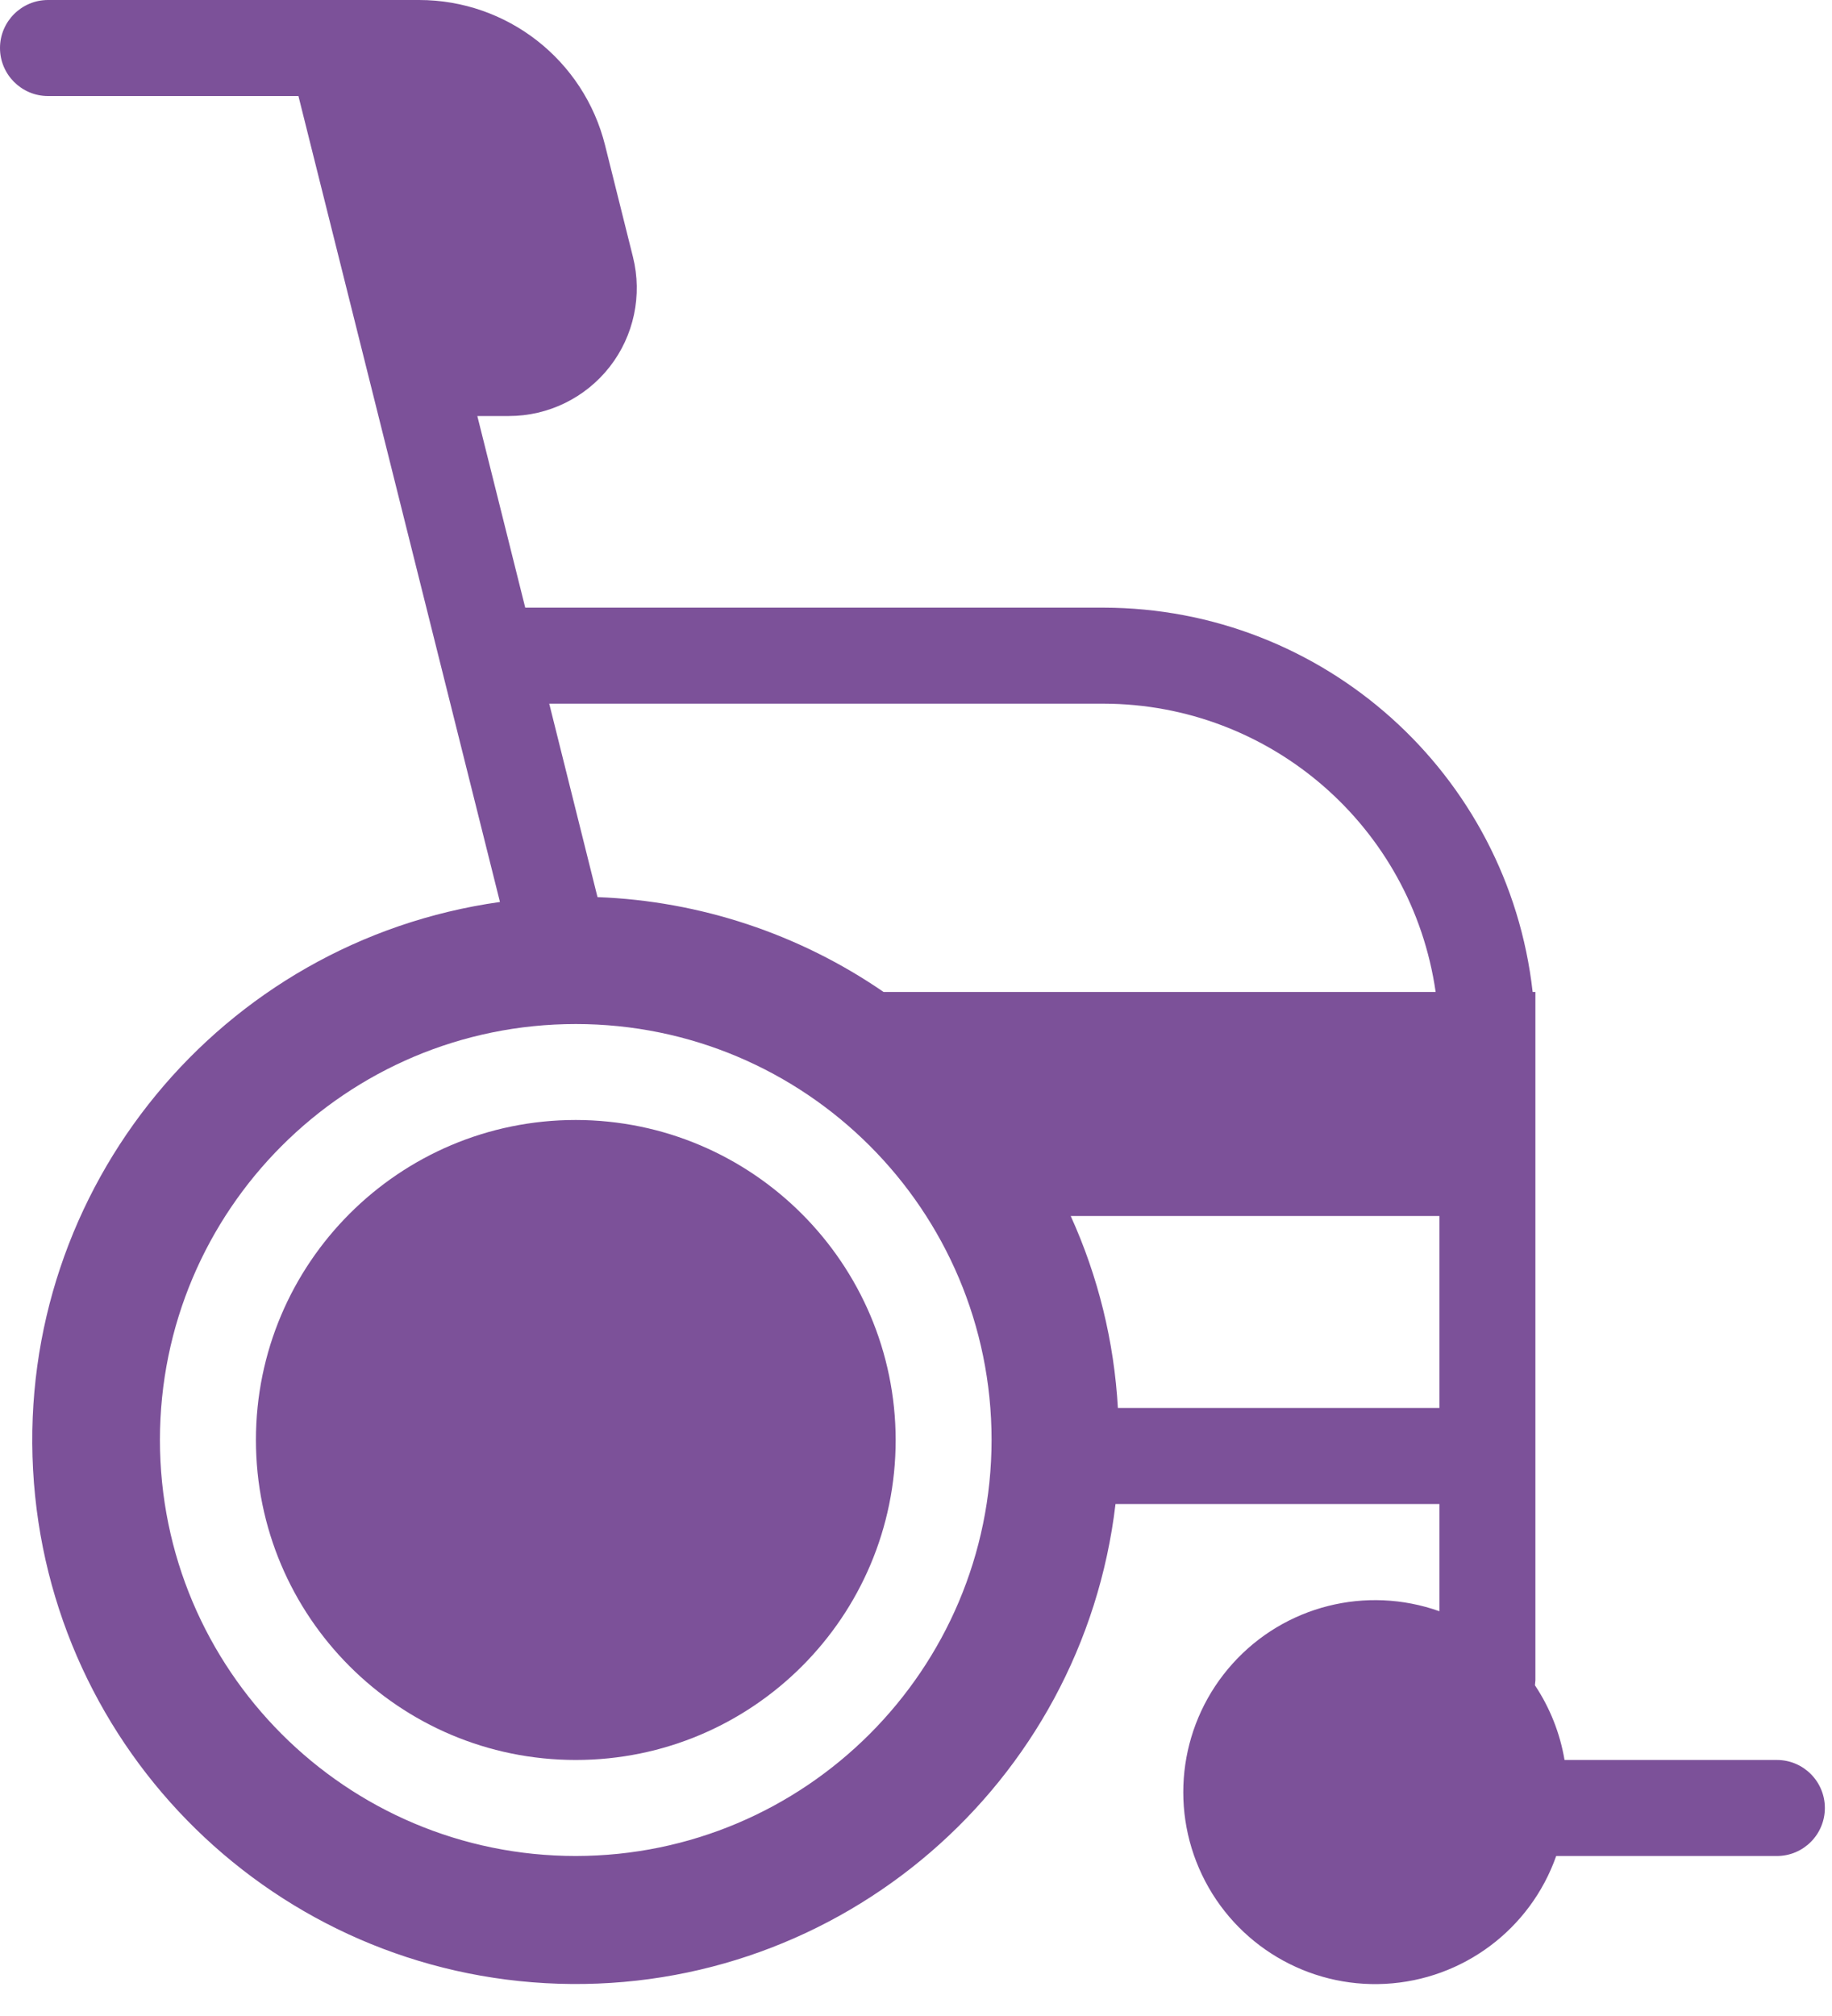
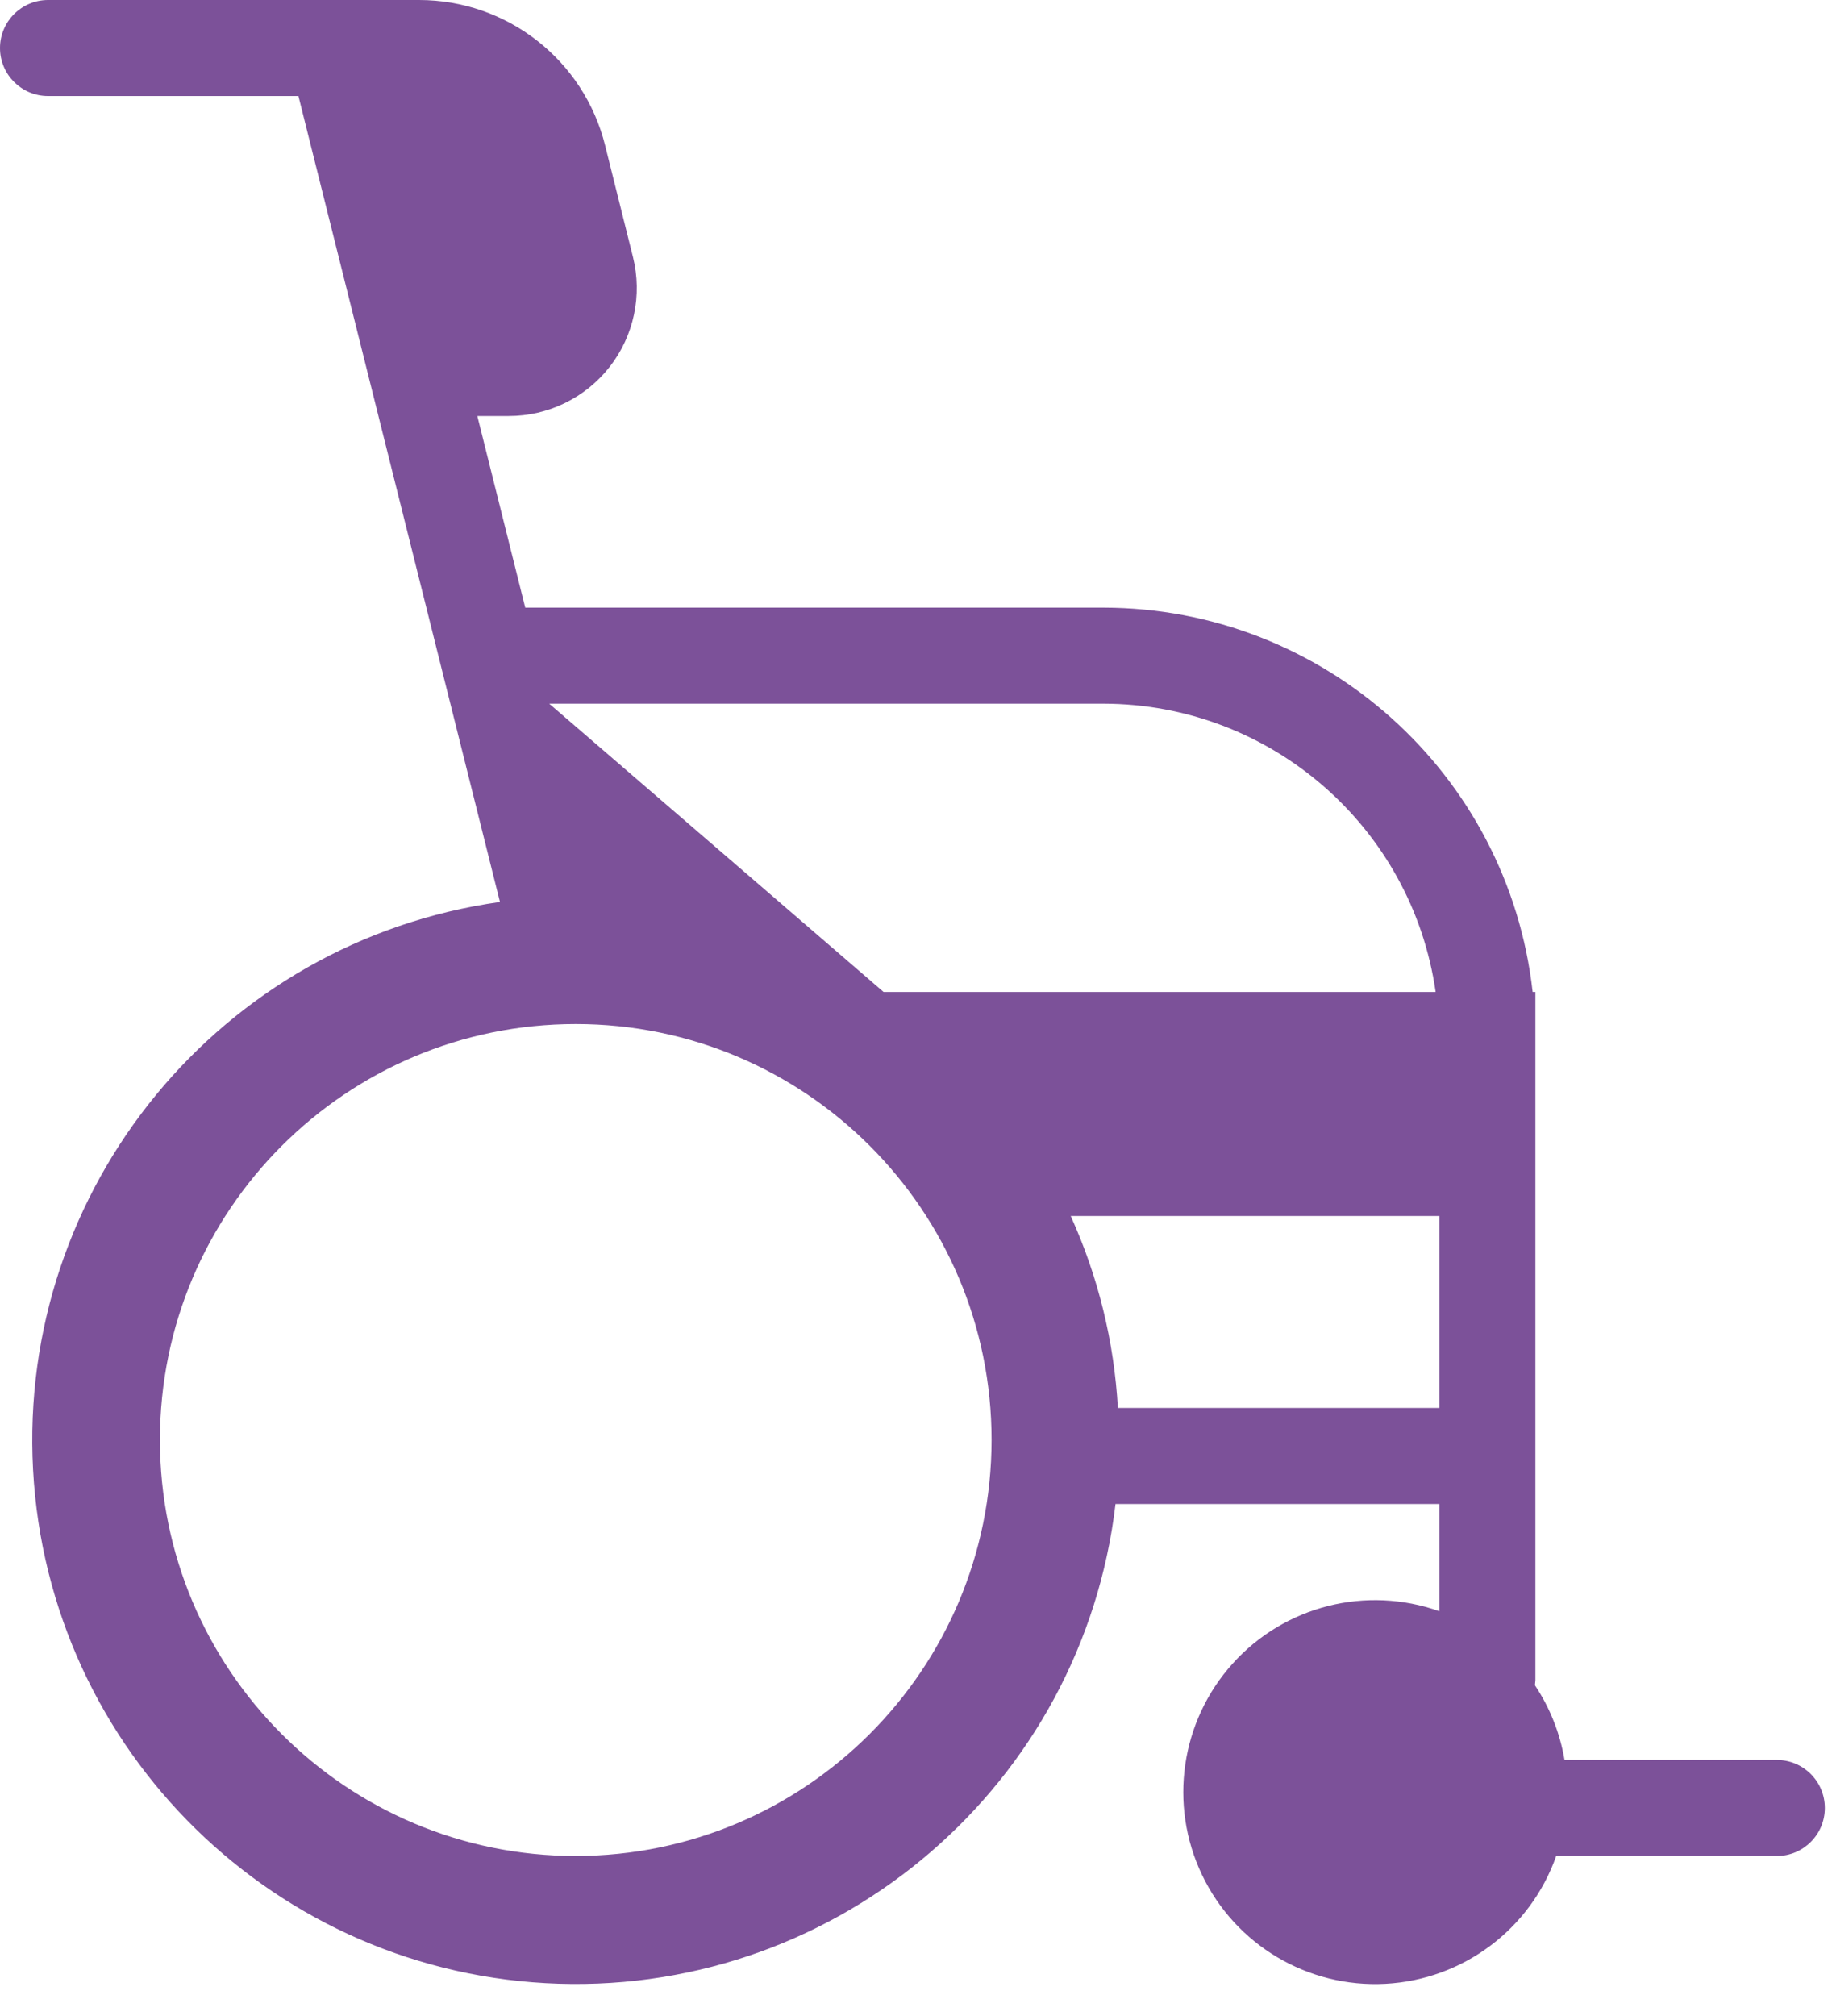
<svg xmlns="http://www.w3.org/2000/svg" width="20px" height="22px" viewBox="0 0 20 22" version="1.1">
  <title>aboutdv/abuseanddisability</title>
  <desc>Created with Sketch.</desc>
  <defs />
  <g id="Page-1" stroke="none" stroke-width="1" fill="none" fill-rule="evenodd">
    <g id="wsc_landing_1_v1-orange-changed" transform="translate(-370, -397)" fill="#7C5199" fill-rule="nonzero">
      <g id="aboutdv/abuseanddisability" transform="translate(370, 397)">
-         <path d="M6.286,12.222 C4.357,12.222 2.794,13.786 2.794,15.714 C2.794,17.643 4.357,19.206 6.286,19.206 C8.214,19.206 9.778,17.643 9.778,15.714 C9.775,13.787 8.213,12.225 6.286,12.222 Z" id="Shape" />
-         <path d="M19.398,19.206 L17.08,19.206 C17.031,18.915 16.921,18.637 16.757,18.391 C16.759,18.373 16.761,18.355 16.762,18.337 L16.762,10.825 L16.732,10.825 C16.464,8.44 14.448,6.635 12.048,6.631 L5.734,6.631 L5.211,4.54 L5.555,4.54 C5.985,4.54 6.391,4.342 6.656,4.003 C6.921,3.664 7.014,3.221 6.91,2.804 L6.606,1.587 C6.374,0.654 5.536,-0 4.575,-1.55078736e-16 L0.524,-1.55078736e-16 C0.235,-1.55078736e-16 0,0.235 0,0.524 C0,0.813 0.235,1.048 0.524,1.048 L3.258,1.048 L5.458,9.843 C2.408,10.272 0.194,12.964 0.361,16.039 C0.528,19.114 3.02,21.55 6.098,21.648 C9.176,21.745 11.817,19.471 12.178,16.413 L15.714,16.413 L15.714,17.583 C14.915,17.299 14.024,17.524 13.457,18.154 C12.889,18.784 12.757,19.694 13.122,20.459 C13.487,21.224 14.277,21.694 15.124,21.649 C15.971,21.604 16.707,21.054 16.989,20.254 L19.398,20.254 C19.688,20.254 19.922,20.019 19.922,19.73 C19.922,19.441 19.688,19.206 19.398,19.206 Z M12.048,7.679 C13.87,7.682 15.413,9.022 15.673,10.825 L9.646,10.825 C8.724,10.191 7.641,9.832 6.523,9.79 L5.996,7.679 L12.048,7.679 Z M6.286,20.254 C3.779,20.254 1.746,18.221 1.746,15.714 C1.746,13.207 3.779,11.175 6.286,11.175 C8.793,11.175 10.825,13.207 10.825,15.714 C10.823,18.22 8.792,20.251 6.286,20.254 Z M12.204,15.365 C12.163,14.641 11.989,13.931 11.689,13.27 L15.714,13.27 L15.714,15.365 L12.204,15.365 Z" id="Shape" />
+         <path d="M19.398,19.206 L17.08,19.206 C17.031,18.915 16.921,18.637 16.757,18.391 C16.759,18.373 16.761,18.355 16.762,18.337 L16.762,10.825 L16.732,10.825 C16.464,8.44 14.448,6.635 12.048,6.631 L5.734,6.631 L5.211,4.54 L5.555,4.54 C5.985,4.54 6.391,4.342 6.656,4.003 C6.921,3.664 7.014,3.221 6.91,2.804 L6.606,1.587 C6.374,0.654 5.536,-0 4.575,-1.55078736e-16 L0.524,-1.55078736e-16 C0.235,-1.55078736e-16 0,0.235 0,0.524 C0,0.813 0.235,1.048 0.524,1.048 L3.258,1.048 L5.458,9.843 C2.408,10.272 0.194,12.964 0.361,16.039 C0.528,19.114 3.02,21.55 6.098,21.648 C9.176,21.745 11.817,19.471 12.178,16.413 L15.714,16.413 L15.714,17.583 C14.915,17.299 14.024,17.524 13.457,18.154 C12.889,18.784 12.757,19.694 13.122,20.459 C13.487,21.224 14.277,21.694 15.124,21.649 C15.971,21.604 16.707,21.054 16.989,20.254 L19.398,20.254 C19.688,20.254 19.922,20.019 19.922,19.73 C19.922,19.441 19.688,19.206 19.398,19.206 Z M12.048,7.679 C13.87,7.682 15.413,9.022 15.673,10.825 L9.646,10.825 L5.996,7.679 L12.048,7.679 Z M6.286,20.254 C3.779,20.254 1.746,18.221 1.746,15.714 C1.746,13.207 3.779,11.175 6.286,11.175 C8.793,11.175 10.825,13.207 10.825,15.714 C10.823,18.22 8.792,20.251 6.286,20.254 Z M12.204,15.365 C12.163,14.641 11.989,13.931 11.689,13.27 L15.714,13.27 L15.714,15.365 L12.204,15.365 Z" id="Shape" />
      </g>
    </g>
  </g>
</svg>